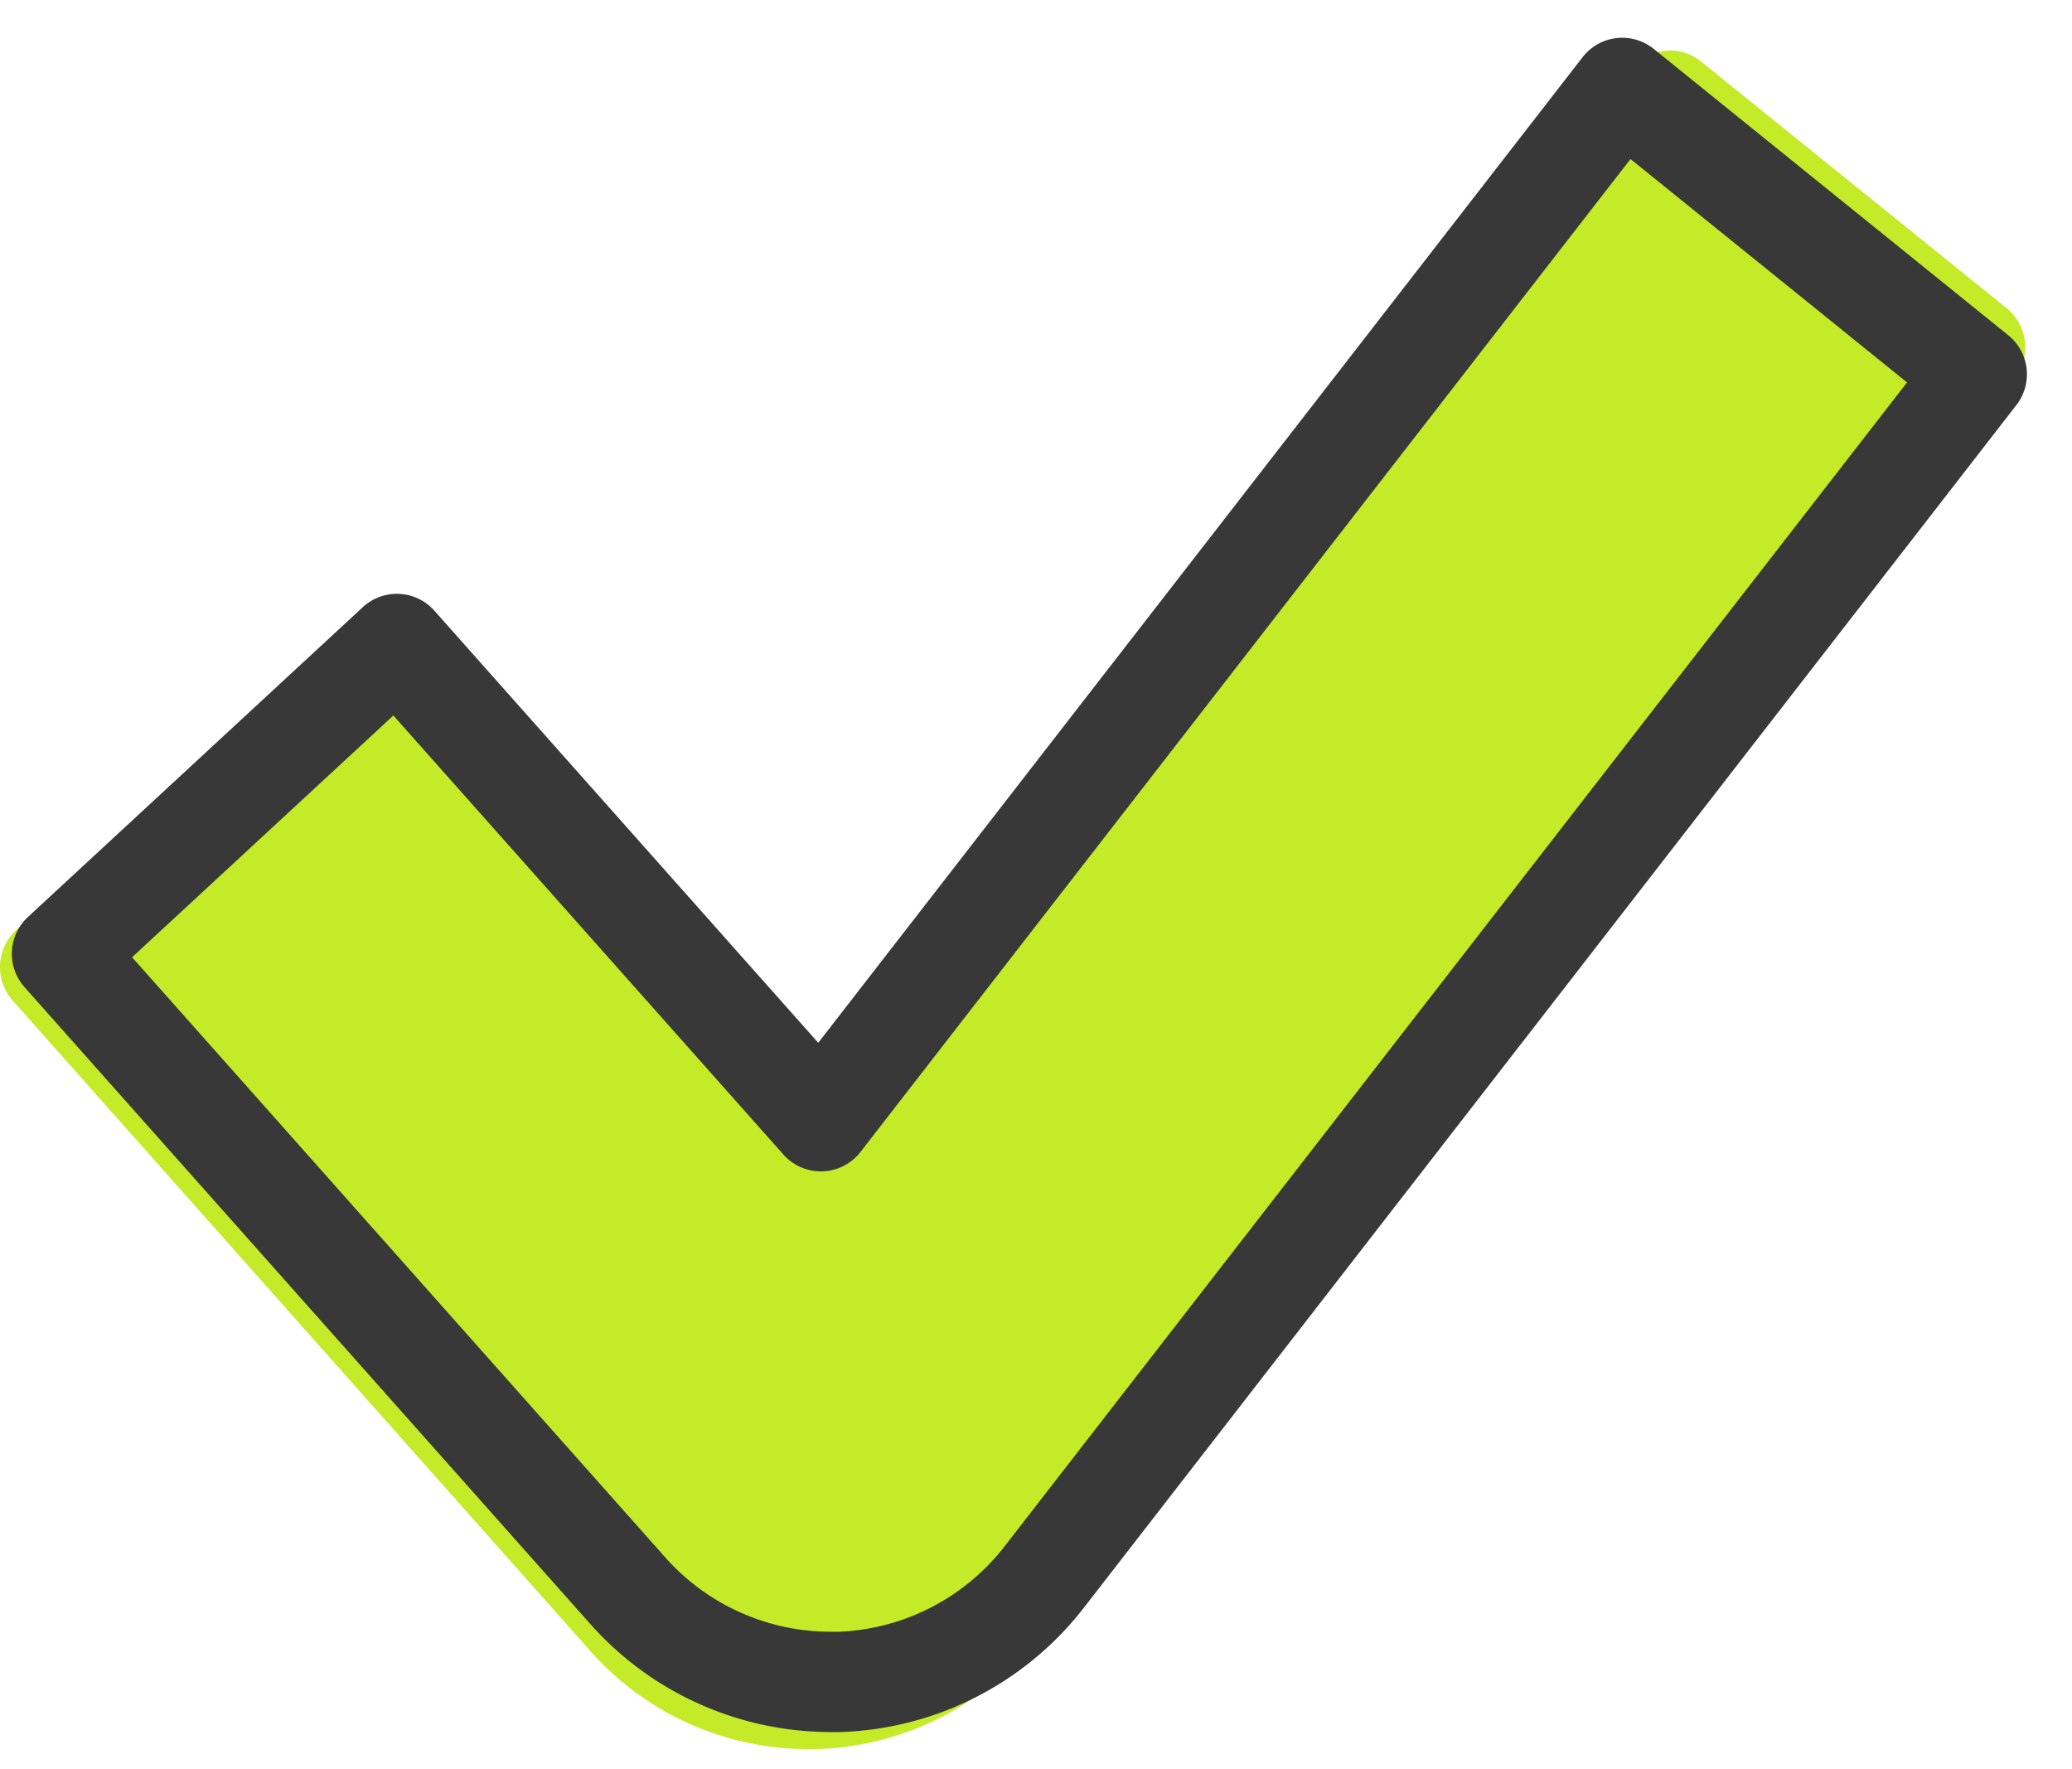
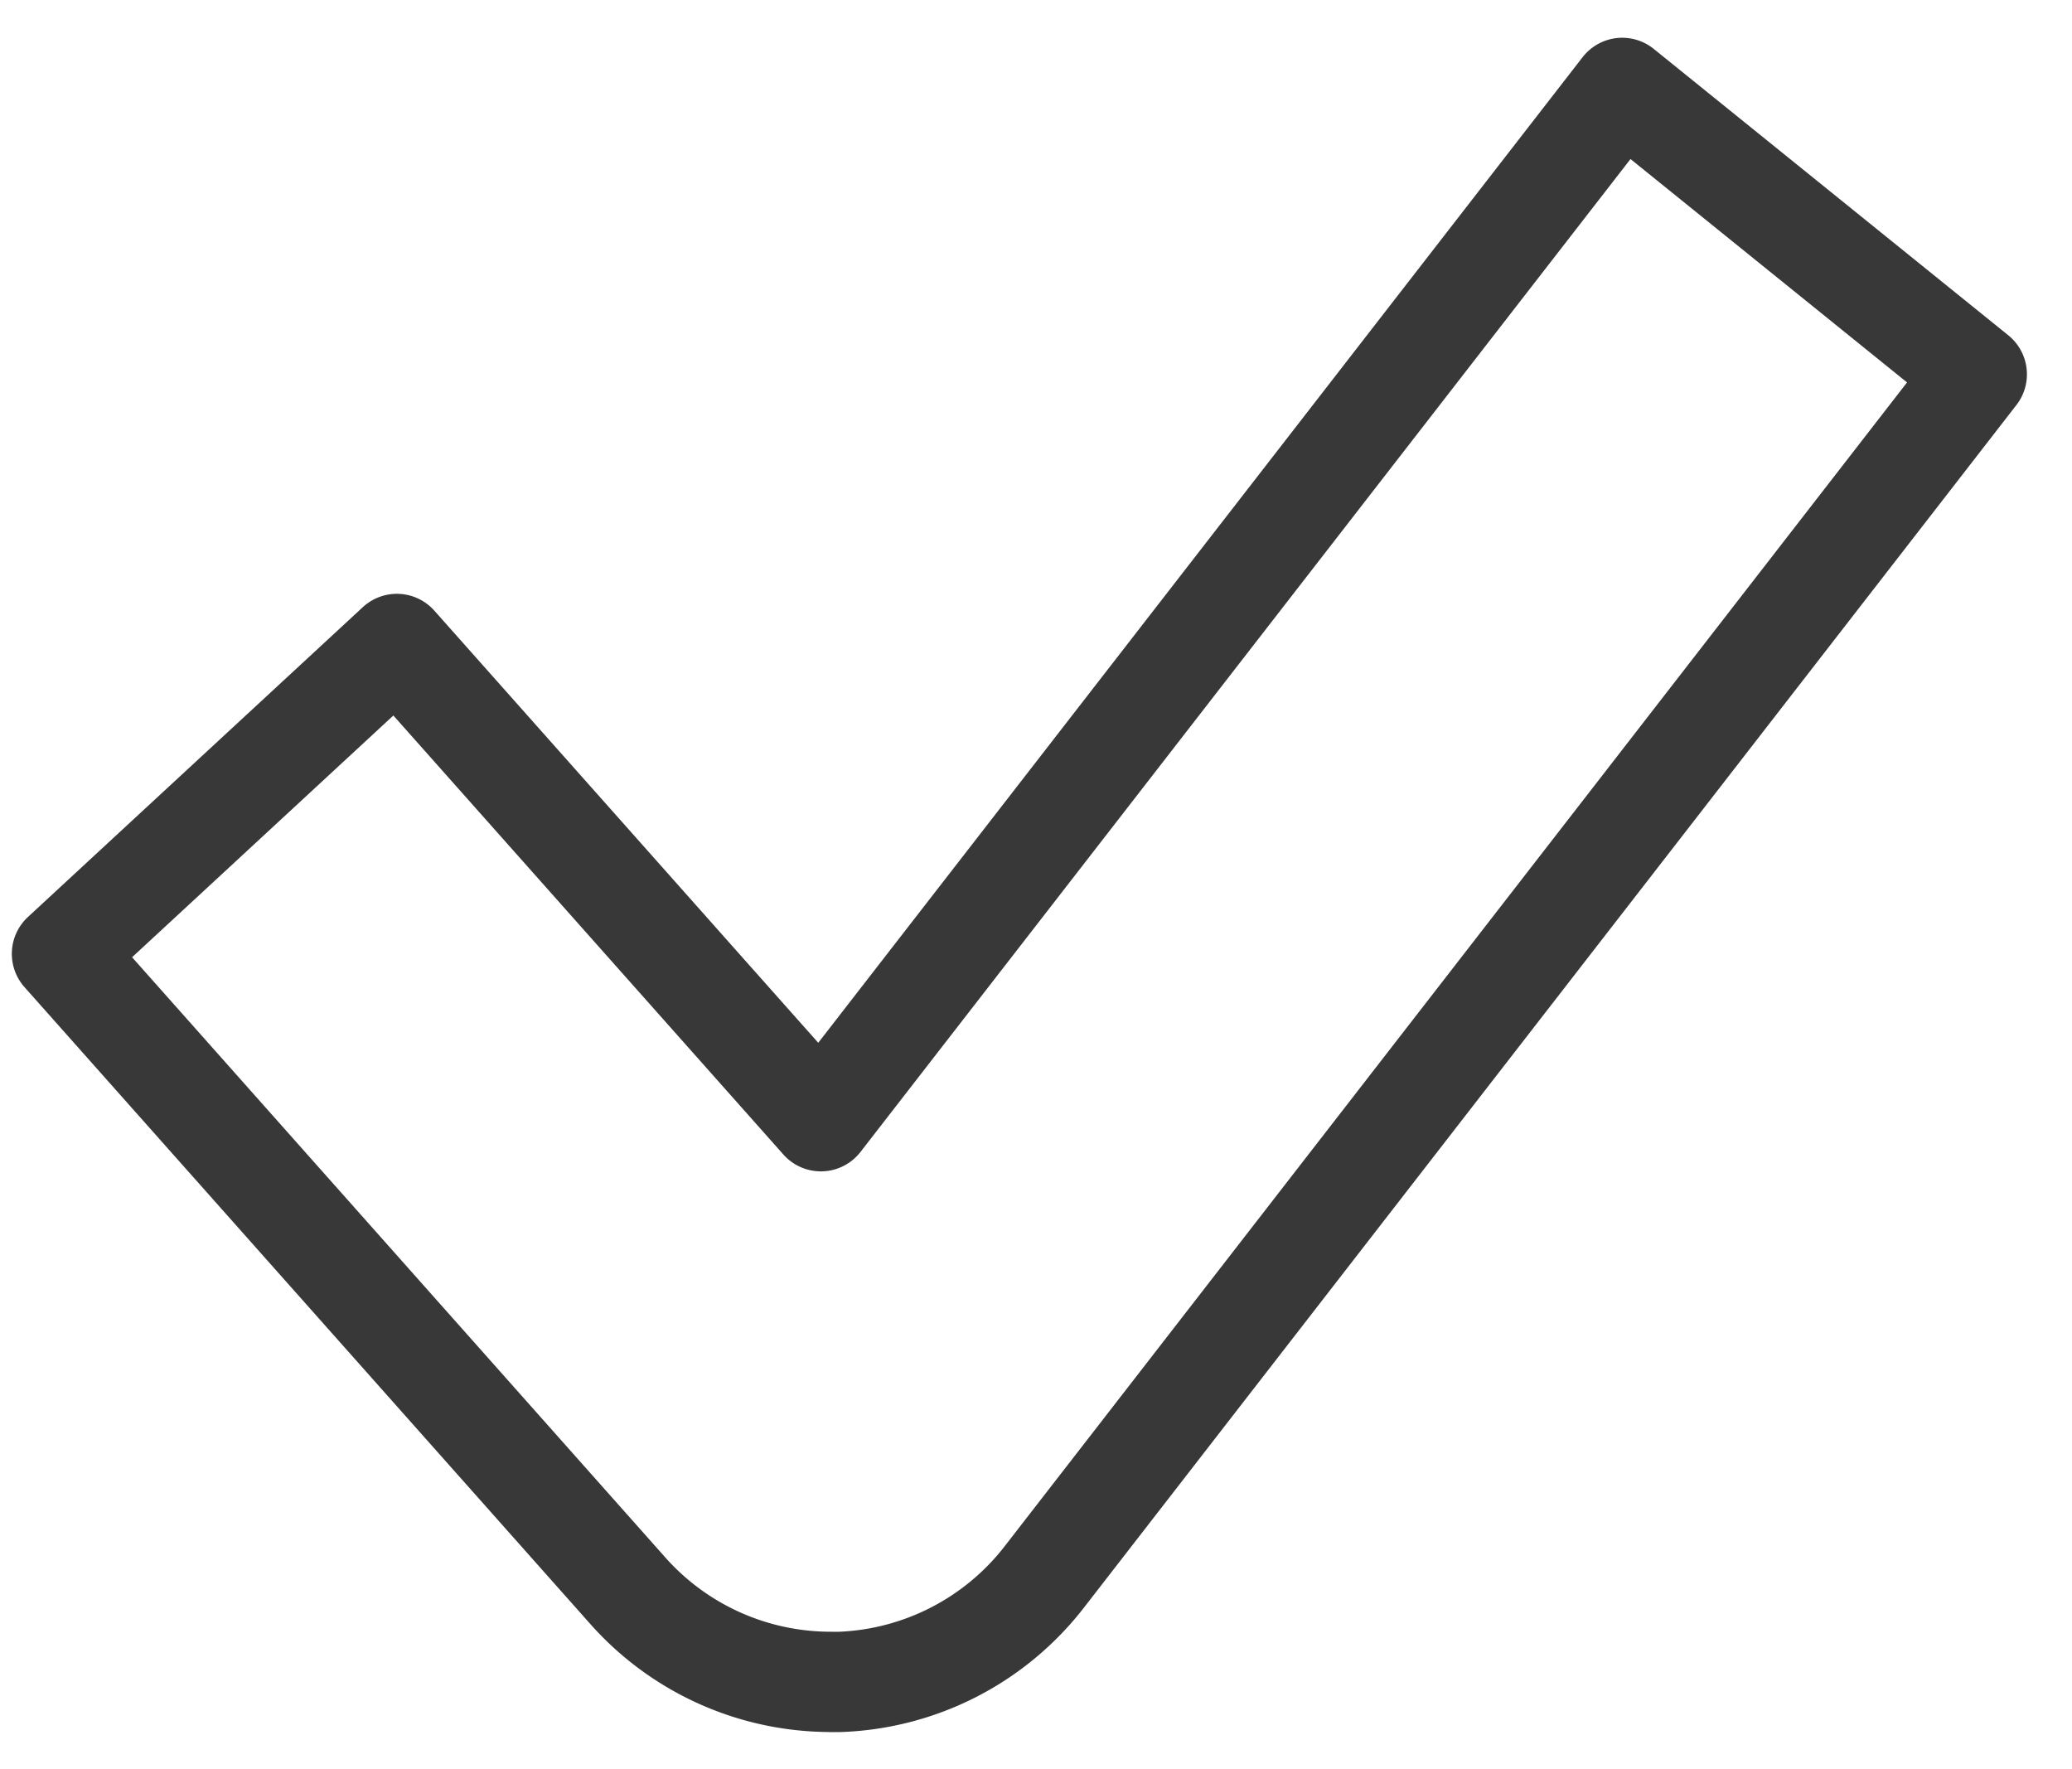
<svg xmlns="http://www.w3.org/2000/svg" width="41" height="35" viewBox="0 0 41 35">
  <g fill="none" fill-rule="evenodd">
-     <path d="M15.997 34.604a5.762 5.762 0 0 1-4.335-1.963L.252 19.796a.999.999 0 0 1 .066-1.394l5.716-5.29a.952.952 0 0 1 1.367.067l7.633 8.588a.966.966 0 0 0 .669.323.961.961 0 0 0 .808-.375L32.293 1.376a.956.956 0 0 1 1.359-.165l6.054 4.886c.419.338.492.96.161 1.387L20.59 32.34a5.82 5.82 0 0 1-4.394 2.263h-.198z" fill="#C4EA28" fill-rule="nonzero" />
    <path d="M16.427 33.274a5.37 5.37 0 0 1-4.019-1.82L1.226 18.87l6.627-6.13 8.39 9.442L32.1 1.739l7.016 5.666-18.434 23.77a5.367 5.367 0 0 1-4.077 2.1h-.184.007z" stroke="#383838" stroke-width="1.984" stroke-linejoin="round" />
  </g>
</svg>